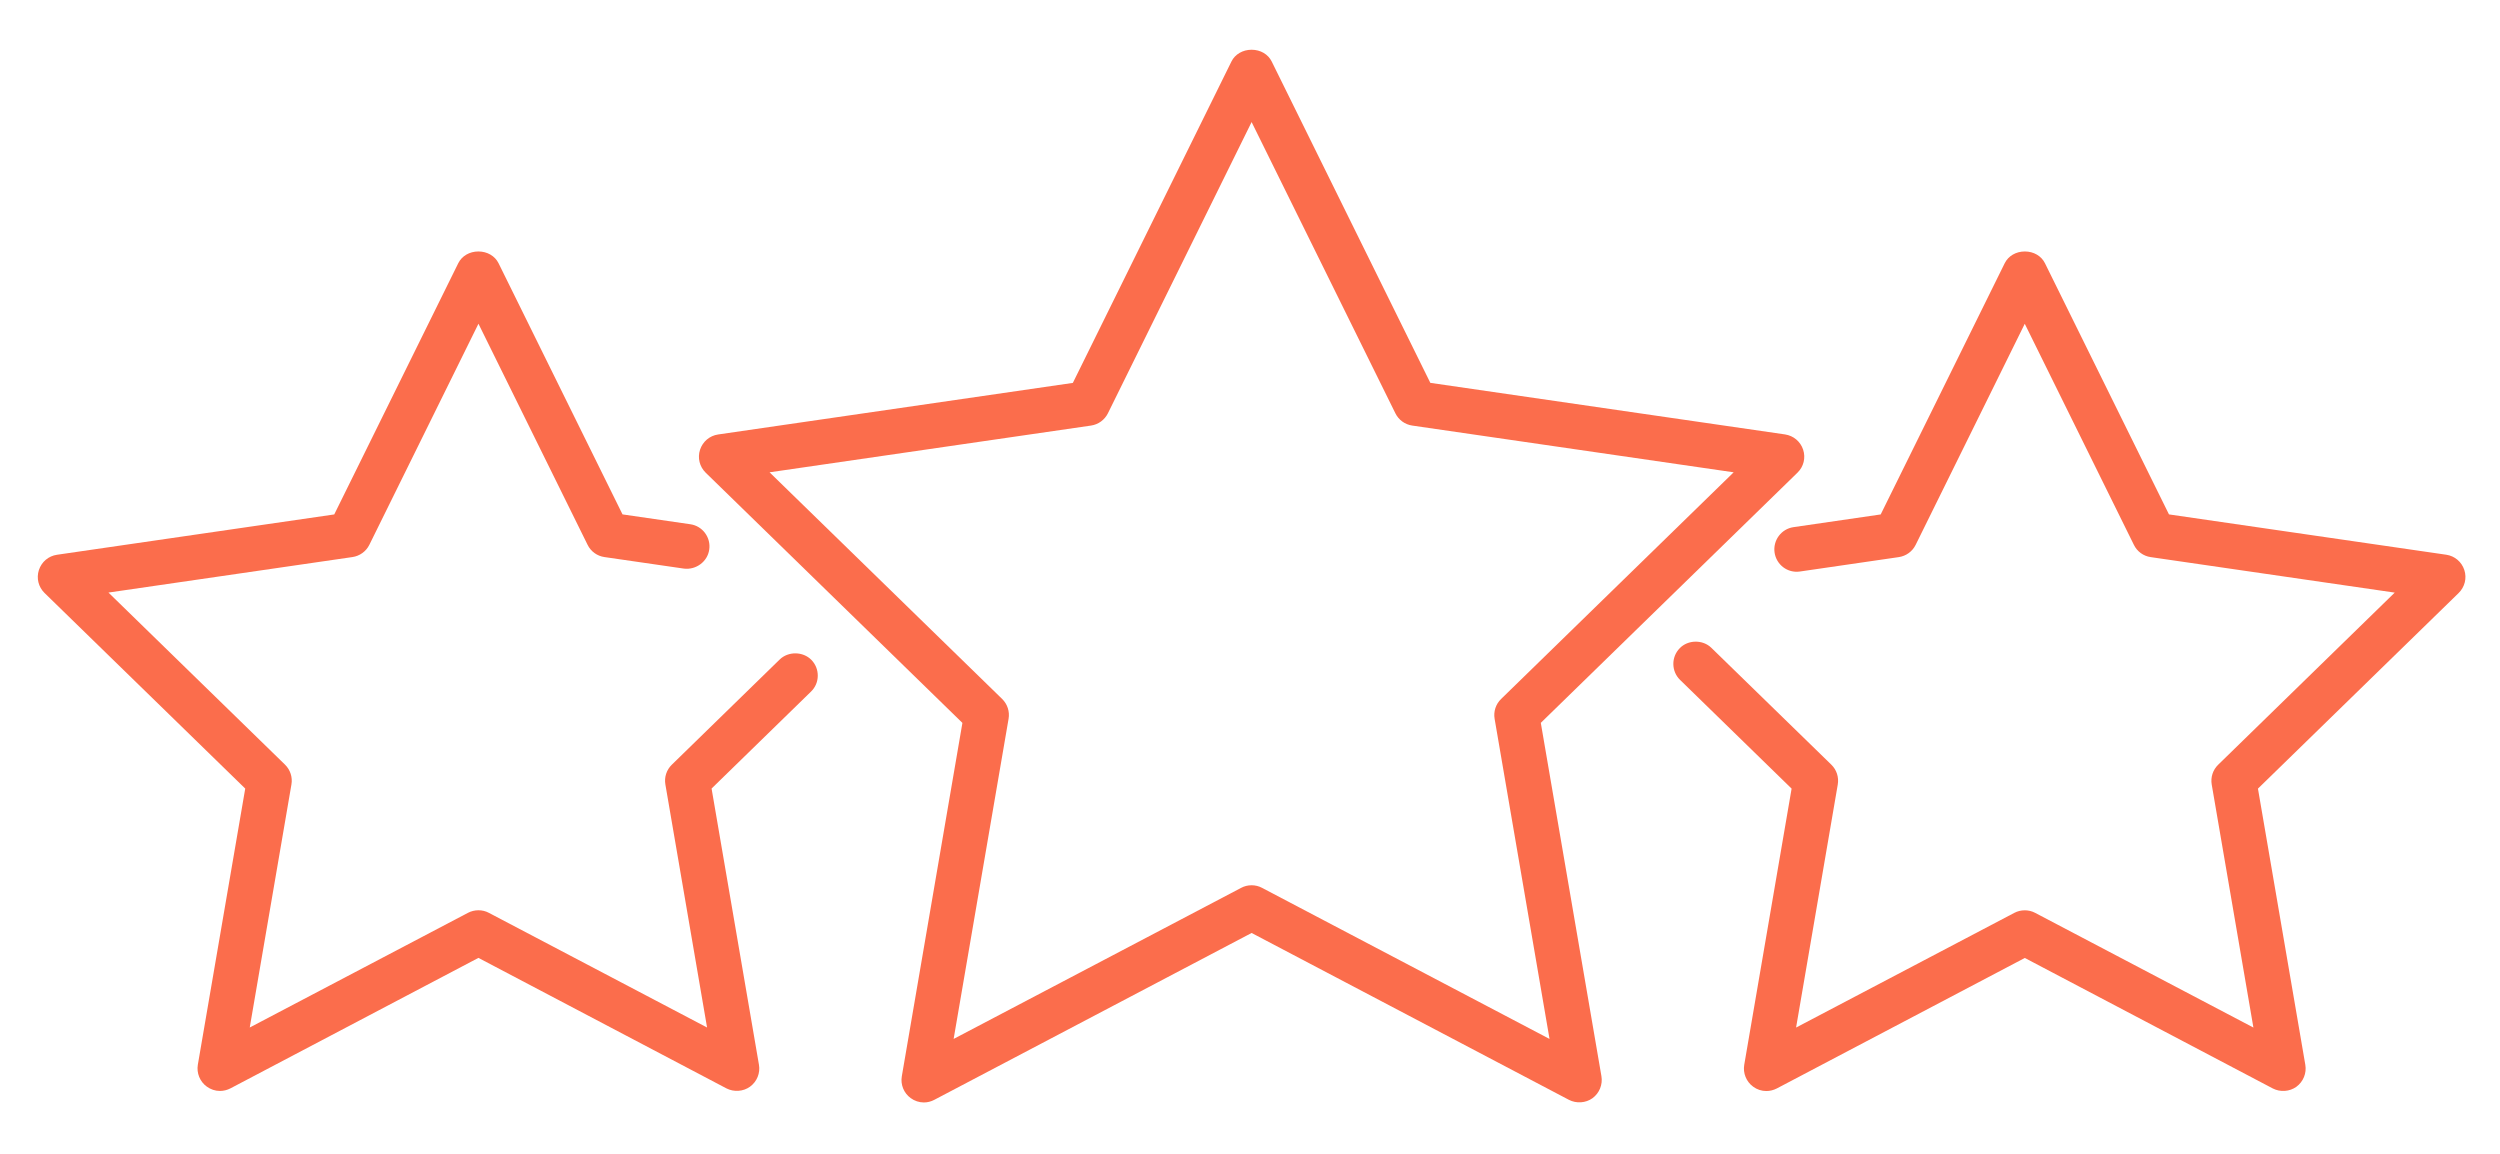
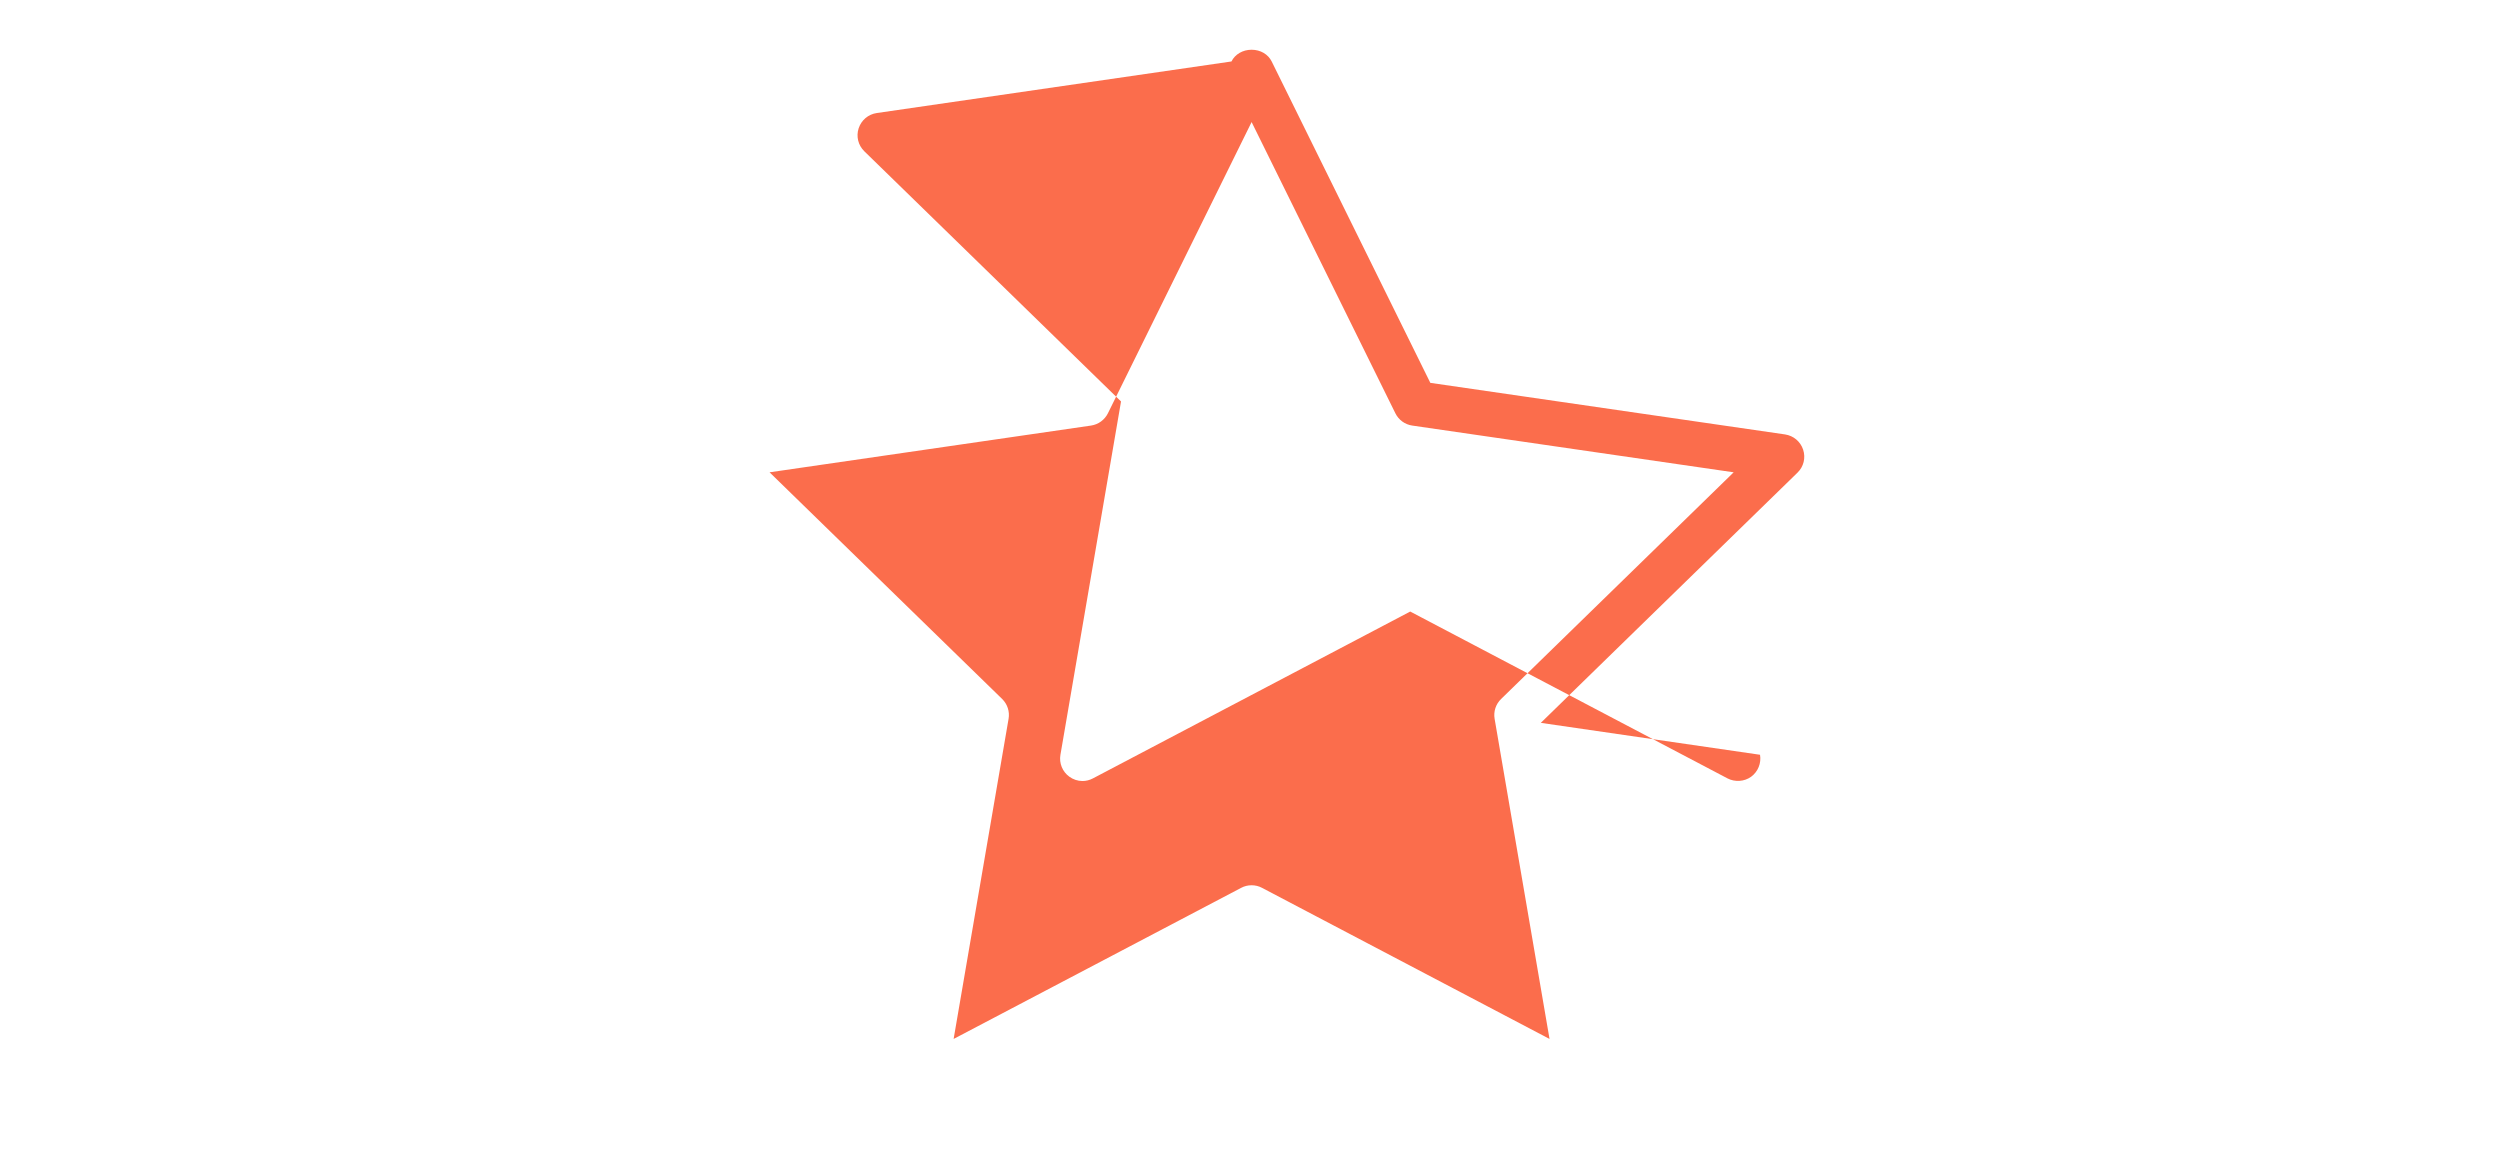
<svg xmlns="http://www.w3.org/2000/svg" version="1.1" id="图层_1" x="0px" y="0px" width="68.25px" height="31.5px" viewBox="-1.032 7.504 68.25 31.5" enable-background="new -1.032 7.504 68.25 31.5" xml:space="preserve">
  <g>
-     <path fill="#FB6D4C" d="M41.032,27.238l7.007-6.83c0.169-0.164,0.228-0.404,0.155-0.627s-0.263-0.382-0.494-0.417l-9.684-1.408   l-4.331-8.774c-0.098-0.198-0.307-0.32-0.549-0.32c-0.24,0-0.451,0.123-0.549,0.32l-4.33,8.775l-9.684,1.408   c-0.231,0.034-0.42,0.193-0.494,0.417c-0.072,0.223-0.013,0.463,0.155,0.627l7.008,6.83l-1.654,9.645   c-0.041,0.229,0.055,0.463,0.242,0.598c0.104,0.076,0.23,0.119,0.36,0.119c0.099,0,0.197-0.025,0.285-0.072l8.662-4.555   l8.662,4.555c0.201,0.105,0.459,0.09,0.645-0.045c0.187-0.137,0.282-0.371,0.243-0.6L41.032,27.238z M26.502,27.128   c0.035-0.198-0.031-0.401-0.175-0.542l-6.35-6.188l8.775-1.276c0.2-0.029,0.372-0.154,0.462-0.335l3.923-7.951l3.925,7.951   c0.089,0.181,0.261,0.306,0.46,0.335l8.775,1.276l-6.349,6.188c-0.146,0.141-0.211,0.344-0.177,0.542l1.499,8.739l-7.849-4.125   c-0.174-0.094-0.395-0.094-0.569,0l-7.85,4.125L26.502,27.128z" />
-     <path fill="#FB6D4C" d="M20.253,25.509l-2.943,2.87c-0.146,0.141-0.212,0.344-0.177,0.542l1.138,6.634l-5.958-3.131   c-0.174-0.094-0.394-0.092-0.569,0l-5.958,3.131l1.138-6.634c0.035-0.198-0.031-0.401-0.175-0.542l-4.82-4.698l6.66-0.969   c0.2-0.029,0.373-0.154,0.462-0.334l2.979-6.036l2.979,6.035c0.088,0.181,0.261,0.307,0.461,0.335l2.17,0.315   c0.332,0.041,0.645-0.193,0.69-0.518c0.024-0.161-0.017-0.322-0.114-0.453s-0.24-0.217-0.402-0.24l-1.851-0.269l-3.385-6.858   c-0.098-0.198-0.309-0.32-0.55-0.32s-0.451,0.123-0.549,0.32l-3.386,6.859l-7.569,1.101c-0.232,0.034-0.42,0.193-0.494,0.417   c-0.072,0.223-0.013,0.463,0.155,0.627l5.478,5.339L4.369,36.57c-0.039,0.229,0.057,0.463,0.244,0.598   c0.105,0.076,0.229,0.119,0.359,0.119c0.1,0,0.198-0.025,0.286-0.07l6.771-3.563l6.771,3.563c0.202,0.104,0.459,0.088,0.644-0.047   c0.188-0.137,0.284-0.371,0.243-0.6l-1.293-7.539l2.714-2.646c0.118-0.114,0.183-0.266,0.185-0.43   c0.002-0.164-0.06-0.318-0.173-0.435C20.89,25.285,20.487,25.281,20.253,25.509z" />
-     <path fill="#FB6D4C" d="M66.244,23.065c-0.073-0.224-0.263-0.383-0.493-0.417l-7.57-1.101l-3.386-6.858   c-0.098-0.198-0.308-0.32-0.549-0.32c-0.242,0-0.451,0.123-0.549,0.32l-3.386,6.859l-2.381,0.347   c-0.333,0.049-0.564,0.359-0.516,0.694c0.047,0.327,0.351,0.568,0.693,0.517l2.697-0.393c0.2-0.029,0.372-0.154,0.461-0.334   l2.979-6.036l2.979,6.035c0.088,0.181,0.26,0.307,0.46,0.335l6.661,0.969l-4.819,4.698c-0.146,0.141-0.211,0.344-0.177,0.542   l1.138,6.634l-5.958-3.131c-0.175-0.094-0.395-0.092-0.569,0l-5.958,3.131l1.138-6.634c0.034-0.198-0.03-0.401-0.175-0.542   l-3.276-3.191c-0.234-0.229-0.639-0.223-0.864,0.012c-0.235,0.241-0.231,0.629,0.011,0.865l3.044,2.967l-1.293,7.539   c-0.04,0.229,0.057,0.463,0.243,0.598c0.105,0.078,0.23,0.119,0.36,0.119c0.099,0,0.197-0.025,0.285-0.07l6.771-3.563l6.771,3.563   c0.202,0.104,0.458,0.088,0.644-0.047c0.187-0.137,0.283-0.371,0.243-0.6l-1.293-7.539l5.478-5.339   C66.257,23.528,66.317,23.289,66.244,23.065z" />
+     <path fill="#FB6D4C" d="M41.032,27.238l7.007-6.83c0.169-0.164,0.228-0.404,0.155-0.627s-0.263-0.382-0.494-0.417l-9.684-1.408   l-4.331-8.774c-0.098-0.198-0.307-0.32-0.549-0.32c-0.24,0-0.451,0.123-0.549,0.32l-9.684,1.408   c-0.231,0.034-0.42,0.193-0.494,0.417c-0.072,0.223-0.013,0.463,0.155,0.627l7.008,6.83l-1.654,9.645   c-0.041,0.229,0.055,0.463,0.242,0.598c0.104,0.076,0.23,0.119,0.36,0.119c0.099,0,0.197-0.025,0.285-0.072l8.662-4.555   l8.662,4.555c0.201,0.105,0.459,0.09,0.645-0.045c0.187-0.137,0.282-0.371,0.243-0.6L41.032,27.238z M26.502,27.128   c0.035-0.198-0.031-0.401-0.175-0.542l-6.35-6.188l8.775-1.276c0.2-0.029,0.372-0.154,0.462-0.335l3.923-7.951l3.925,7.951   c0.089,0.181,0.261,0.306,0.46,0.335l8.775,1.276l-6.349,6.188c-0.146,0.141-0.211,0.344-0.177,0.542l1.499,8.739l-7.849-4.125   c-0.174-0.094-0.395-0.094-0.569,0l-7.85,4.125L26.502,27.128z" />
  </g>
</svg>